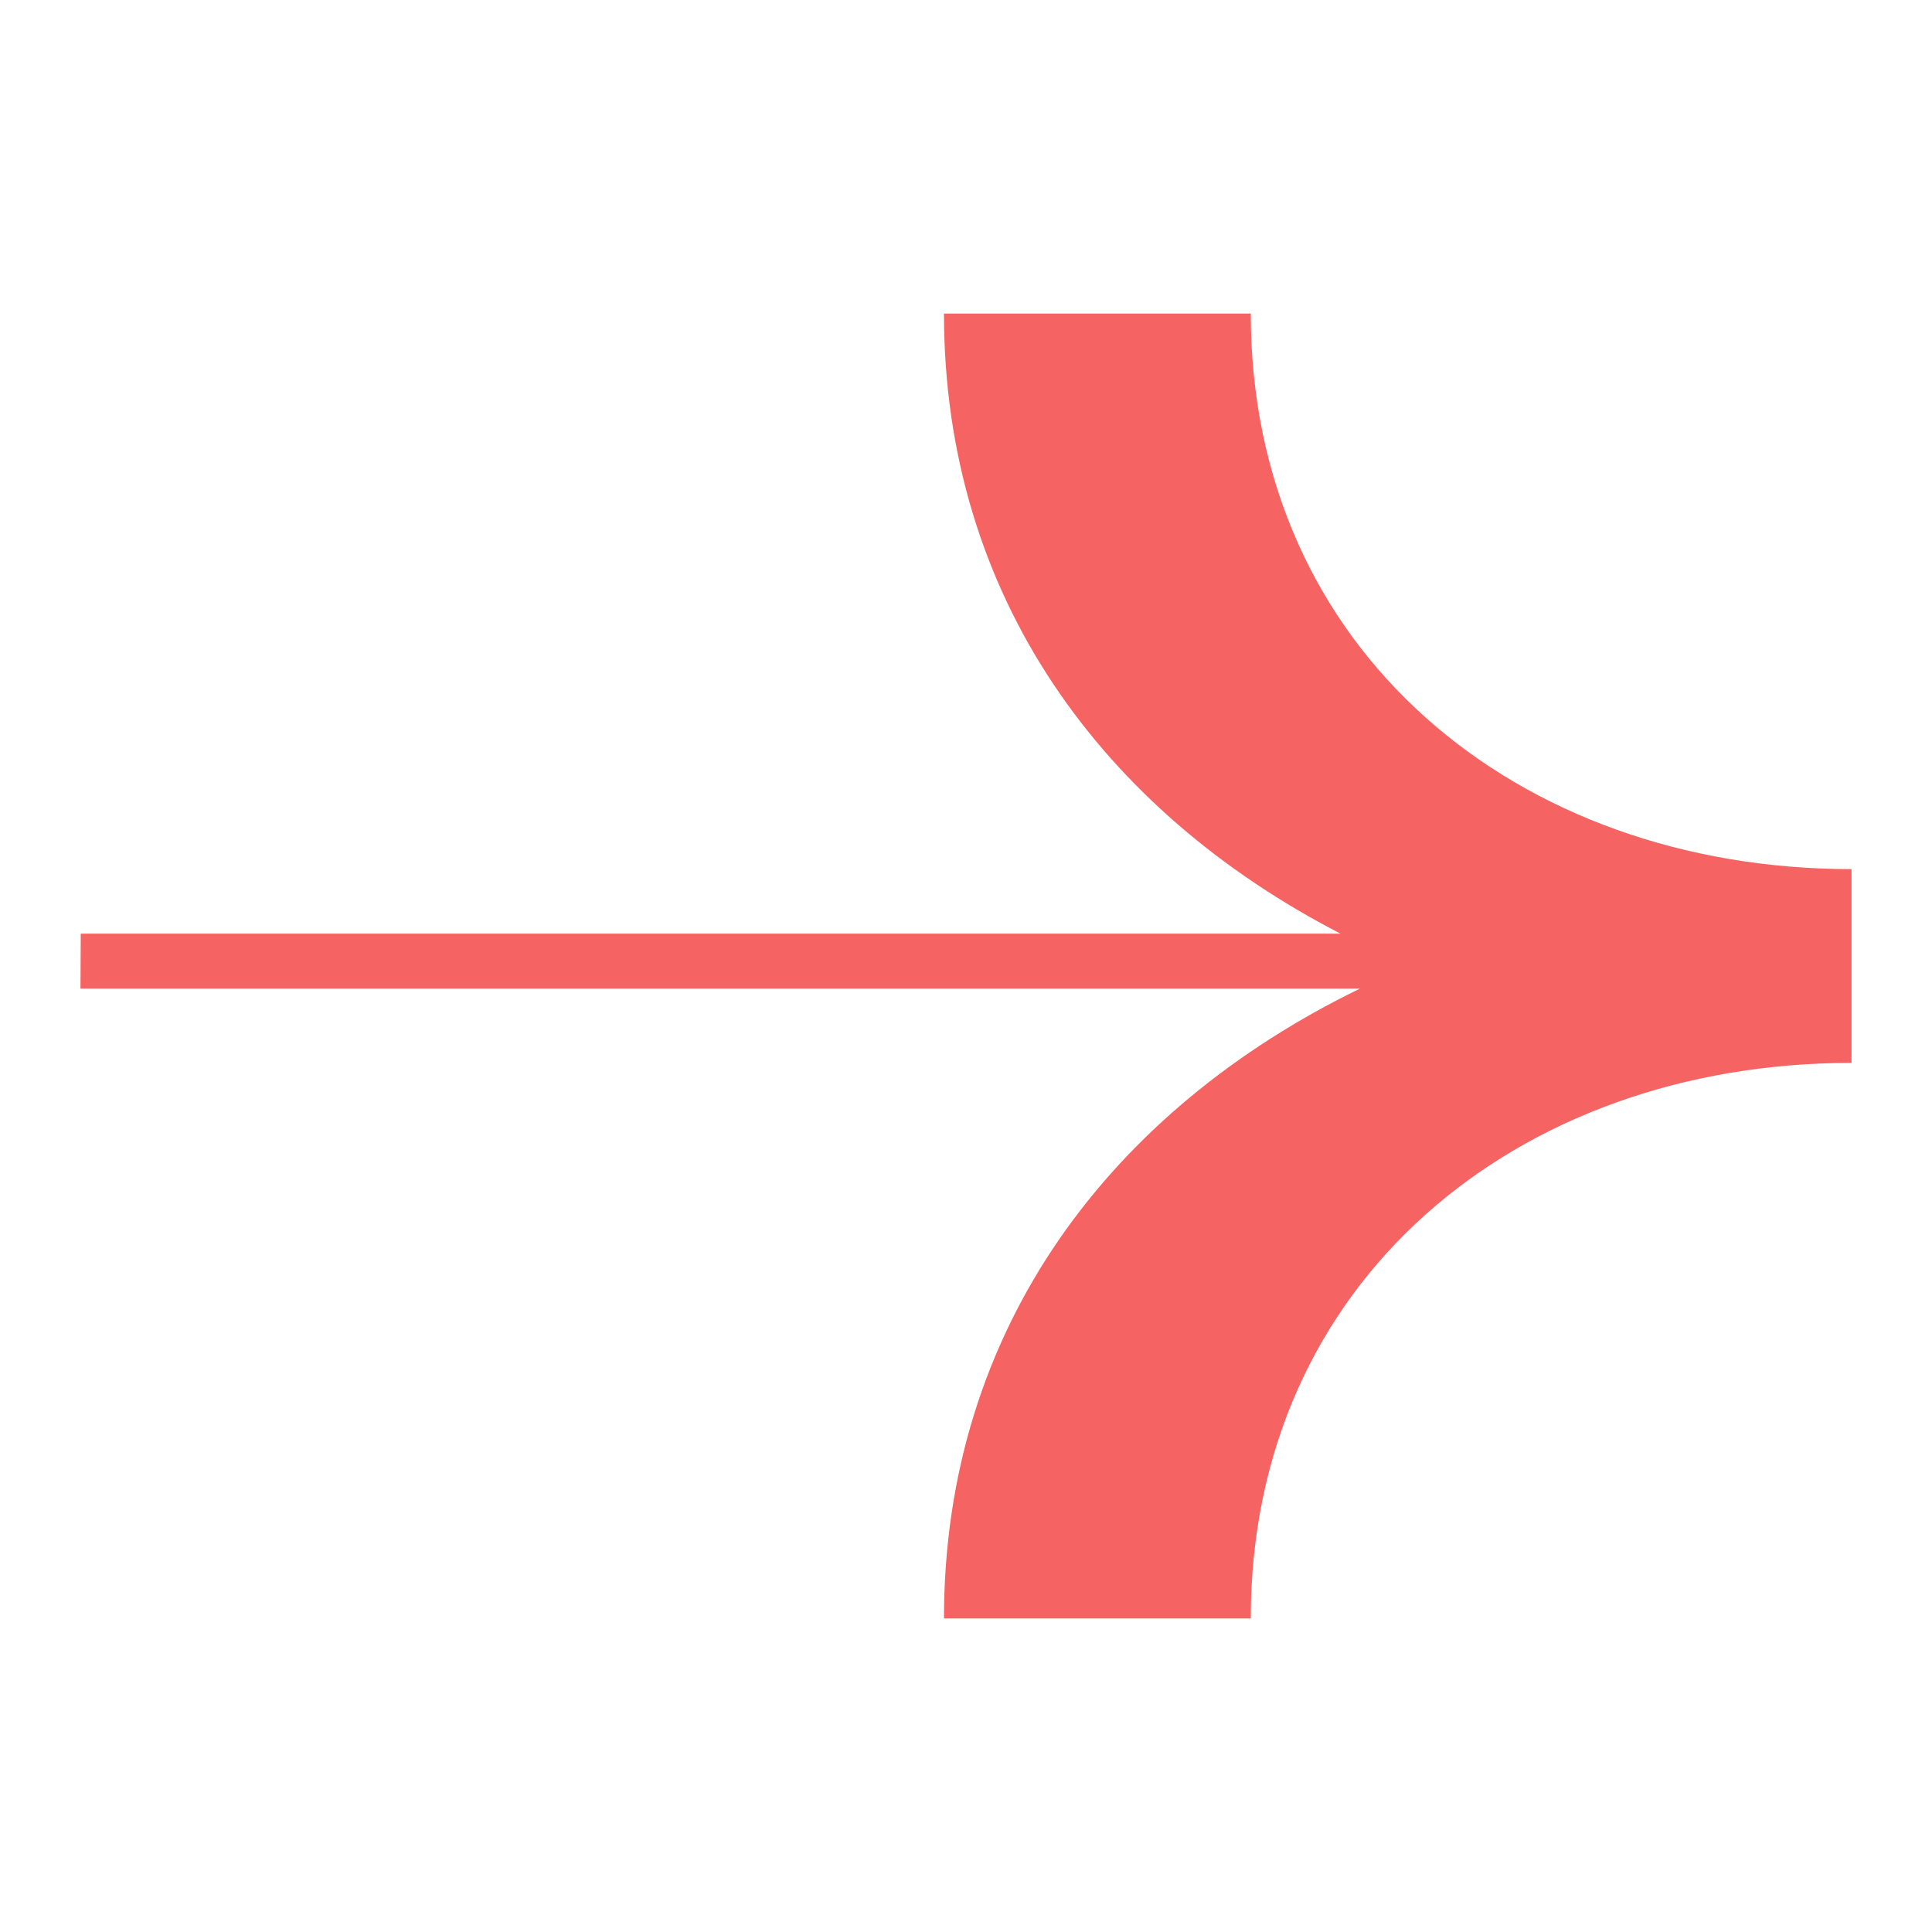
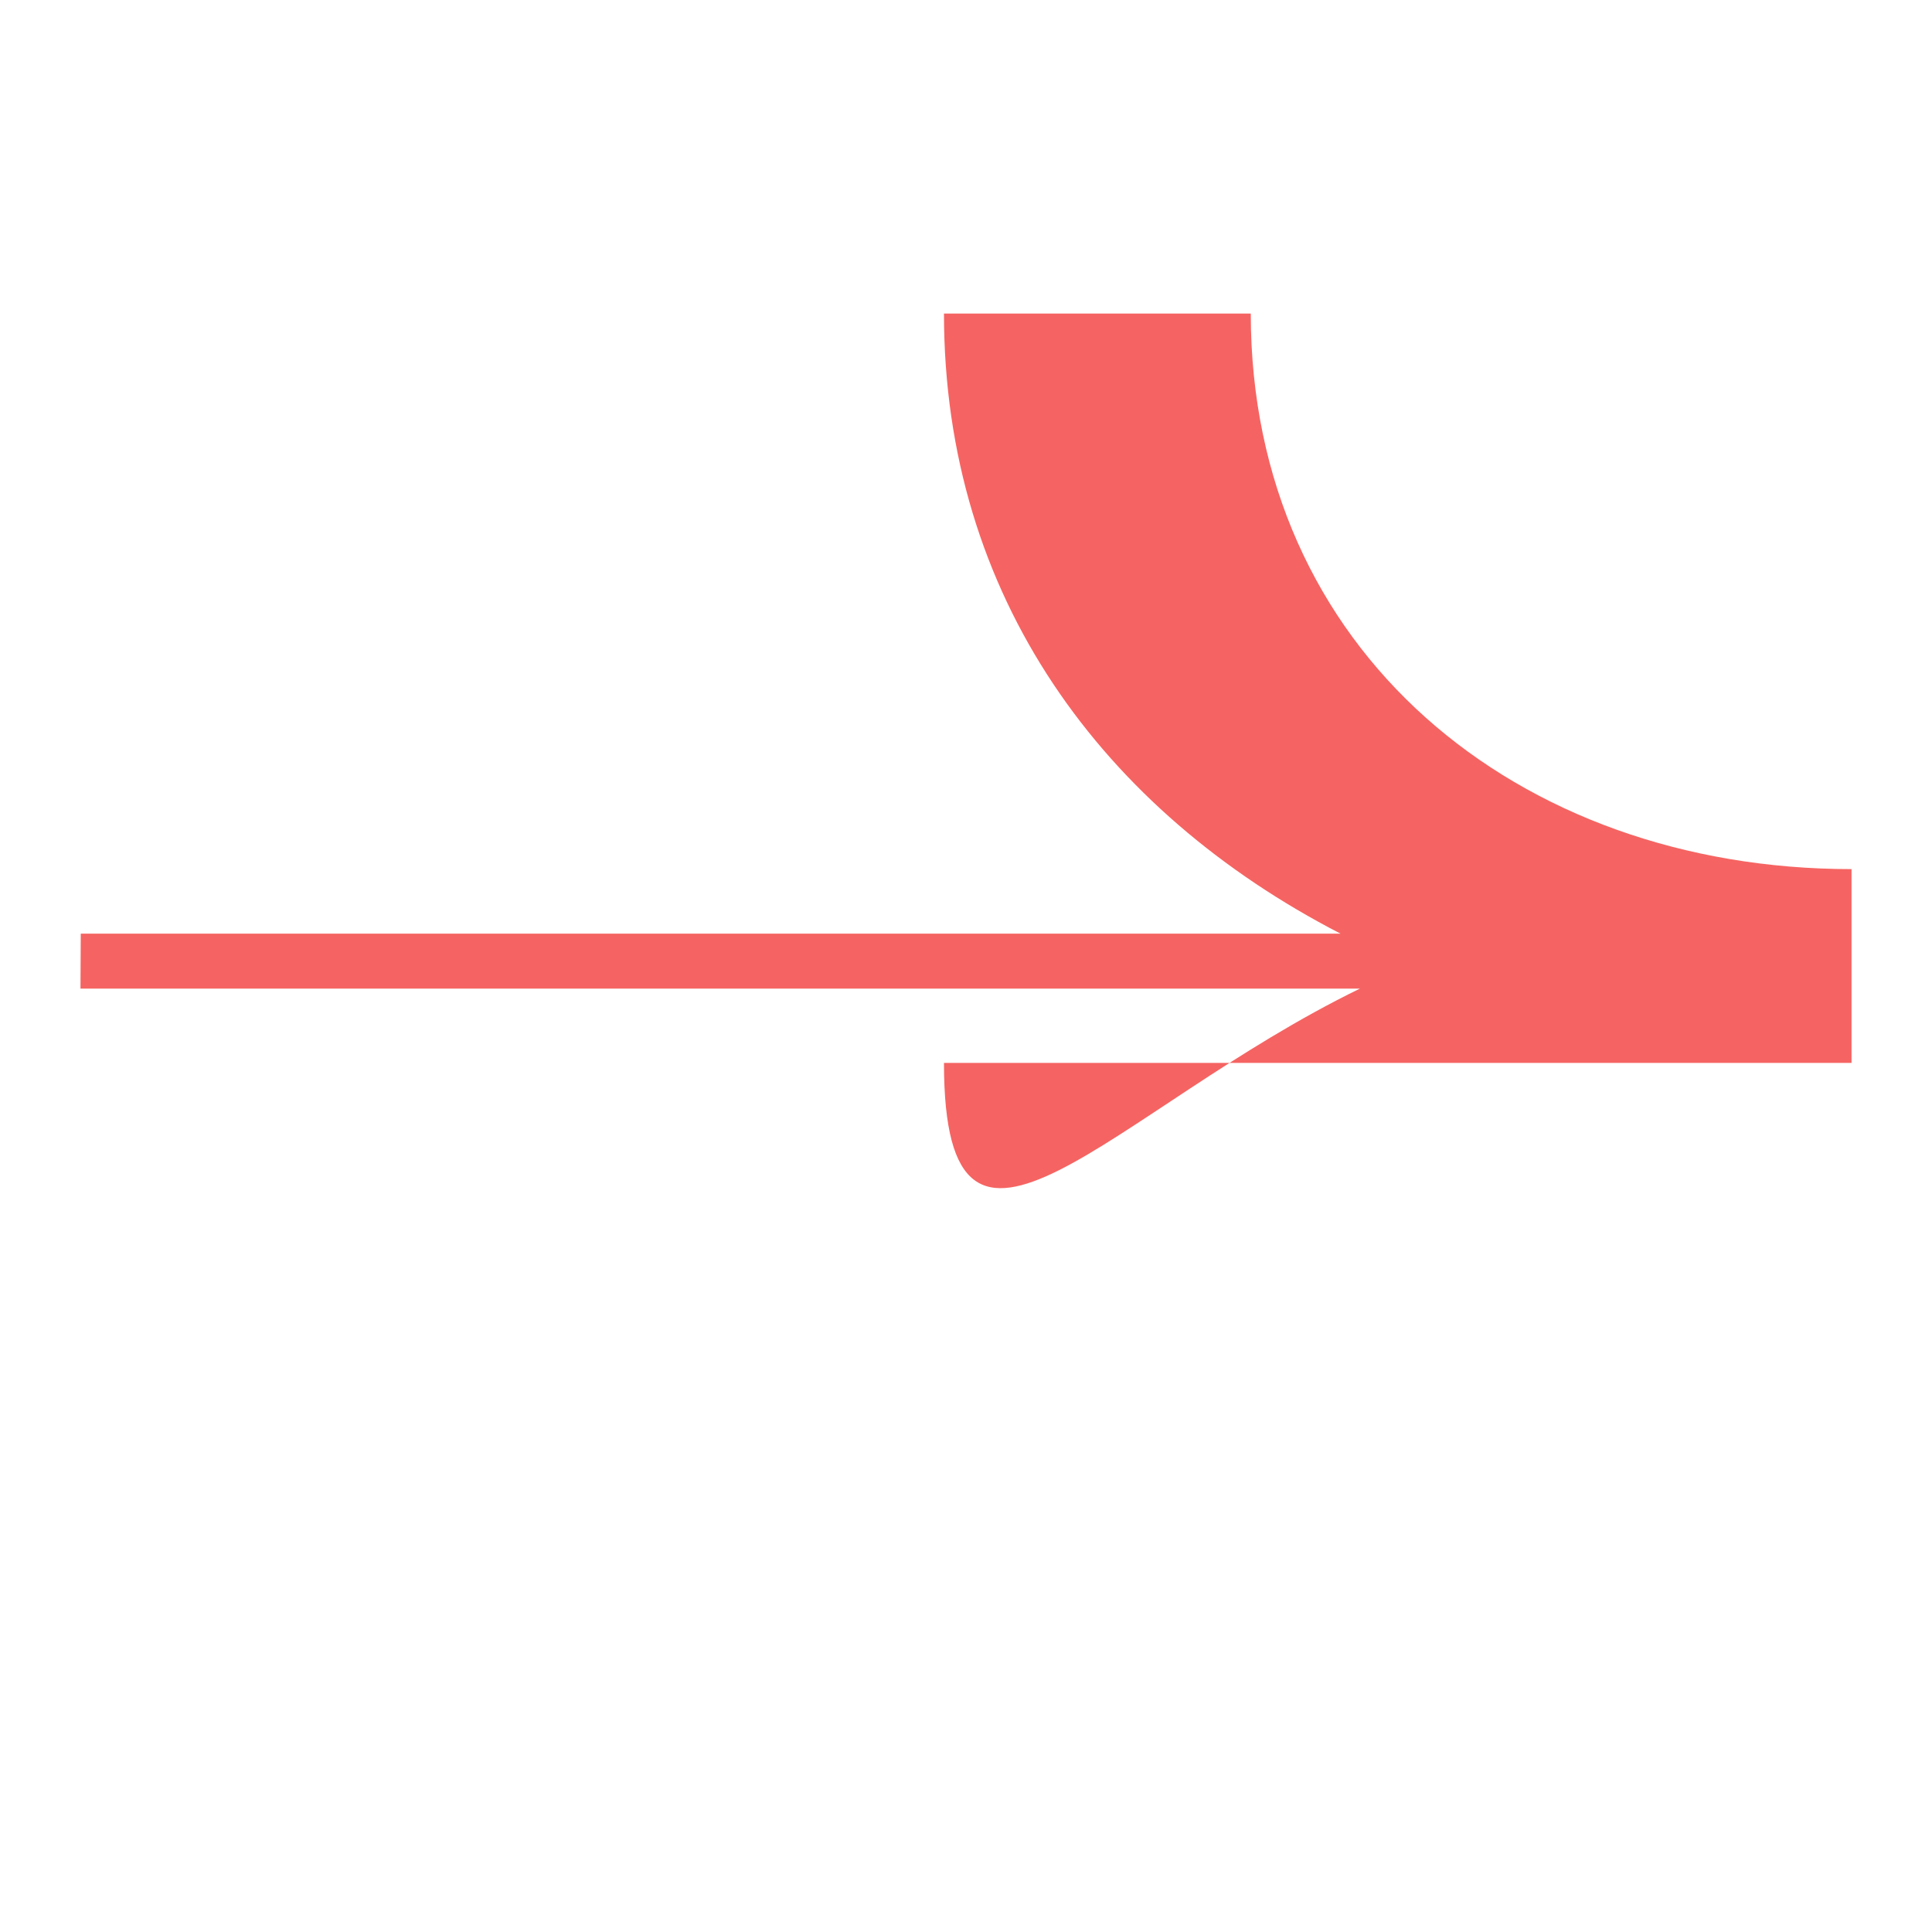
<svg xmlns="http://www.w3.org/2000/svg" fill="none" height="20" viewBox="0 0 20 20" width="20">
-   <path d="M12.948 3.246C12.948 6.728 15.7 8.997 19.167 8.997V11.003C15.7 11.003 12.948 13.272 12.948 16.754H9.772C9.772 13.742 11.511 11.483 14.078 10.234H0.833L0.836 9.665H13.877C11.42 8.397 9.772 6.179 9.772 3.246H12.948Z" fill="#F56462" />
+   <path d="M12.948 3.246C12.948 6.728 15.7 8.997 19.167 8.997V11.003H9.772C9.772 13.742 11.511 11.483 14.078 10.234H0.833L0.836 9.665H13.877C11.42 8.397 9.772 6.179 9.772 3.246H12.948Z" fill="#F56462" />
</svg>